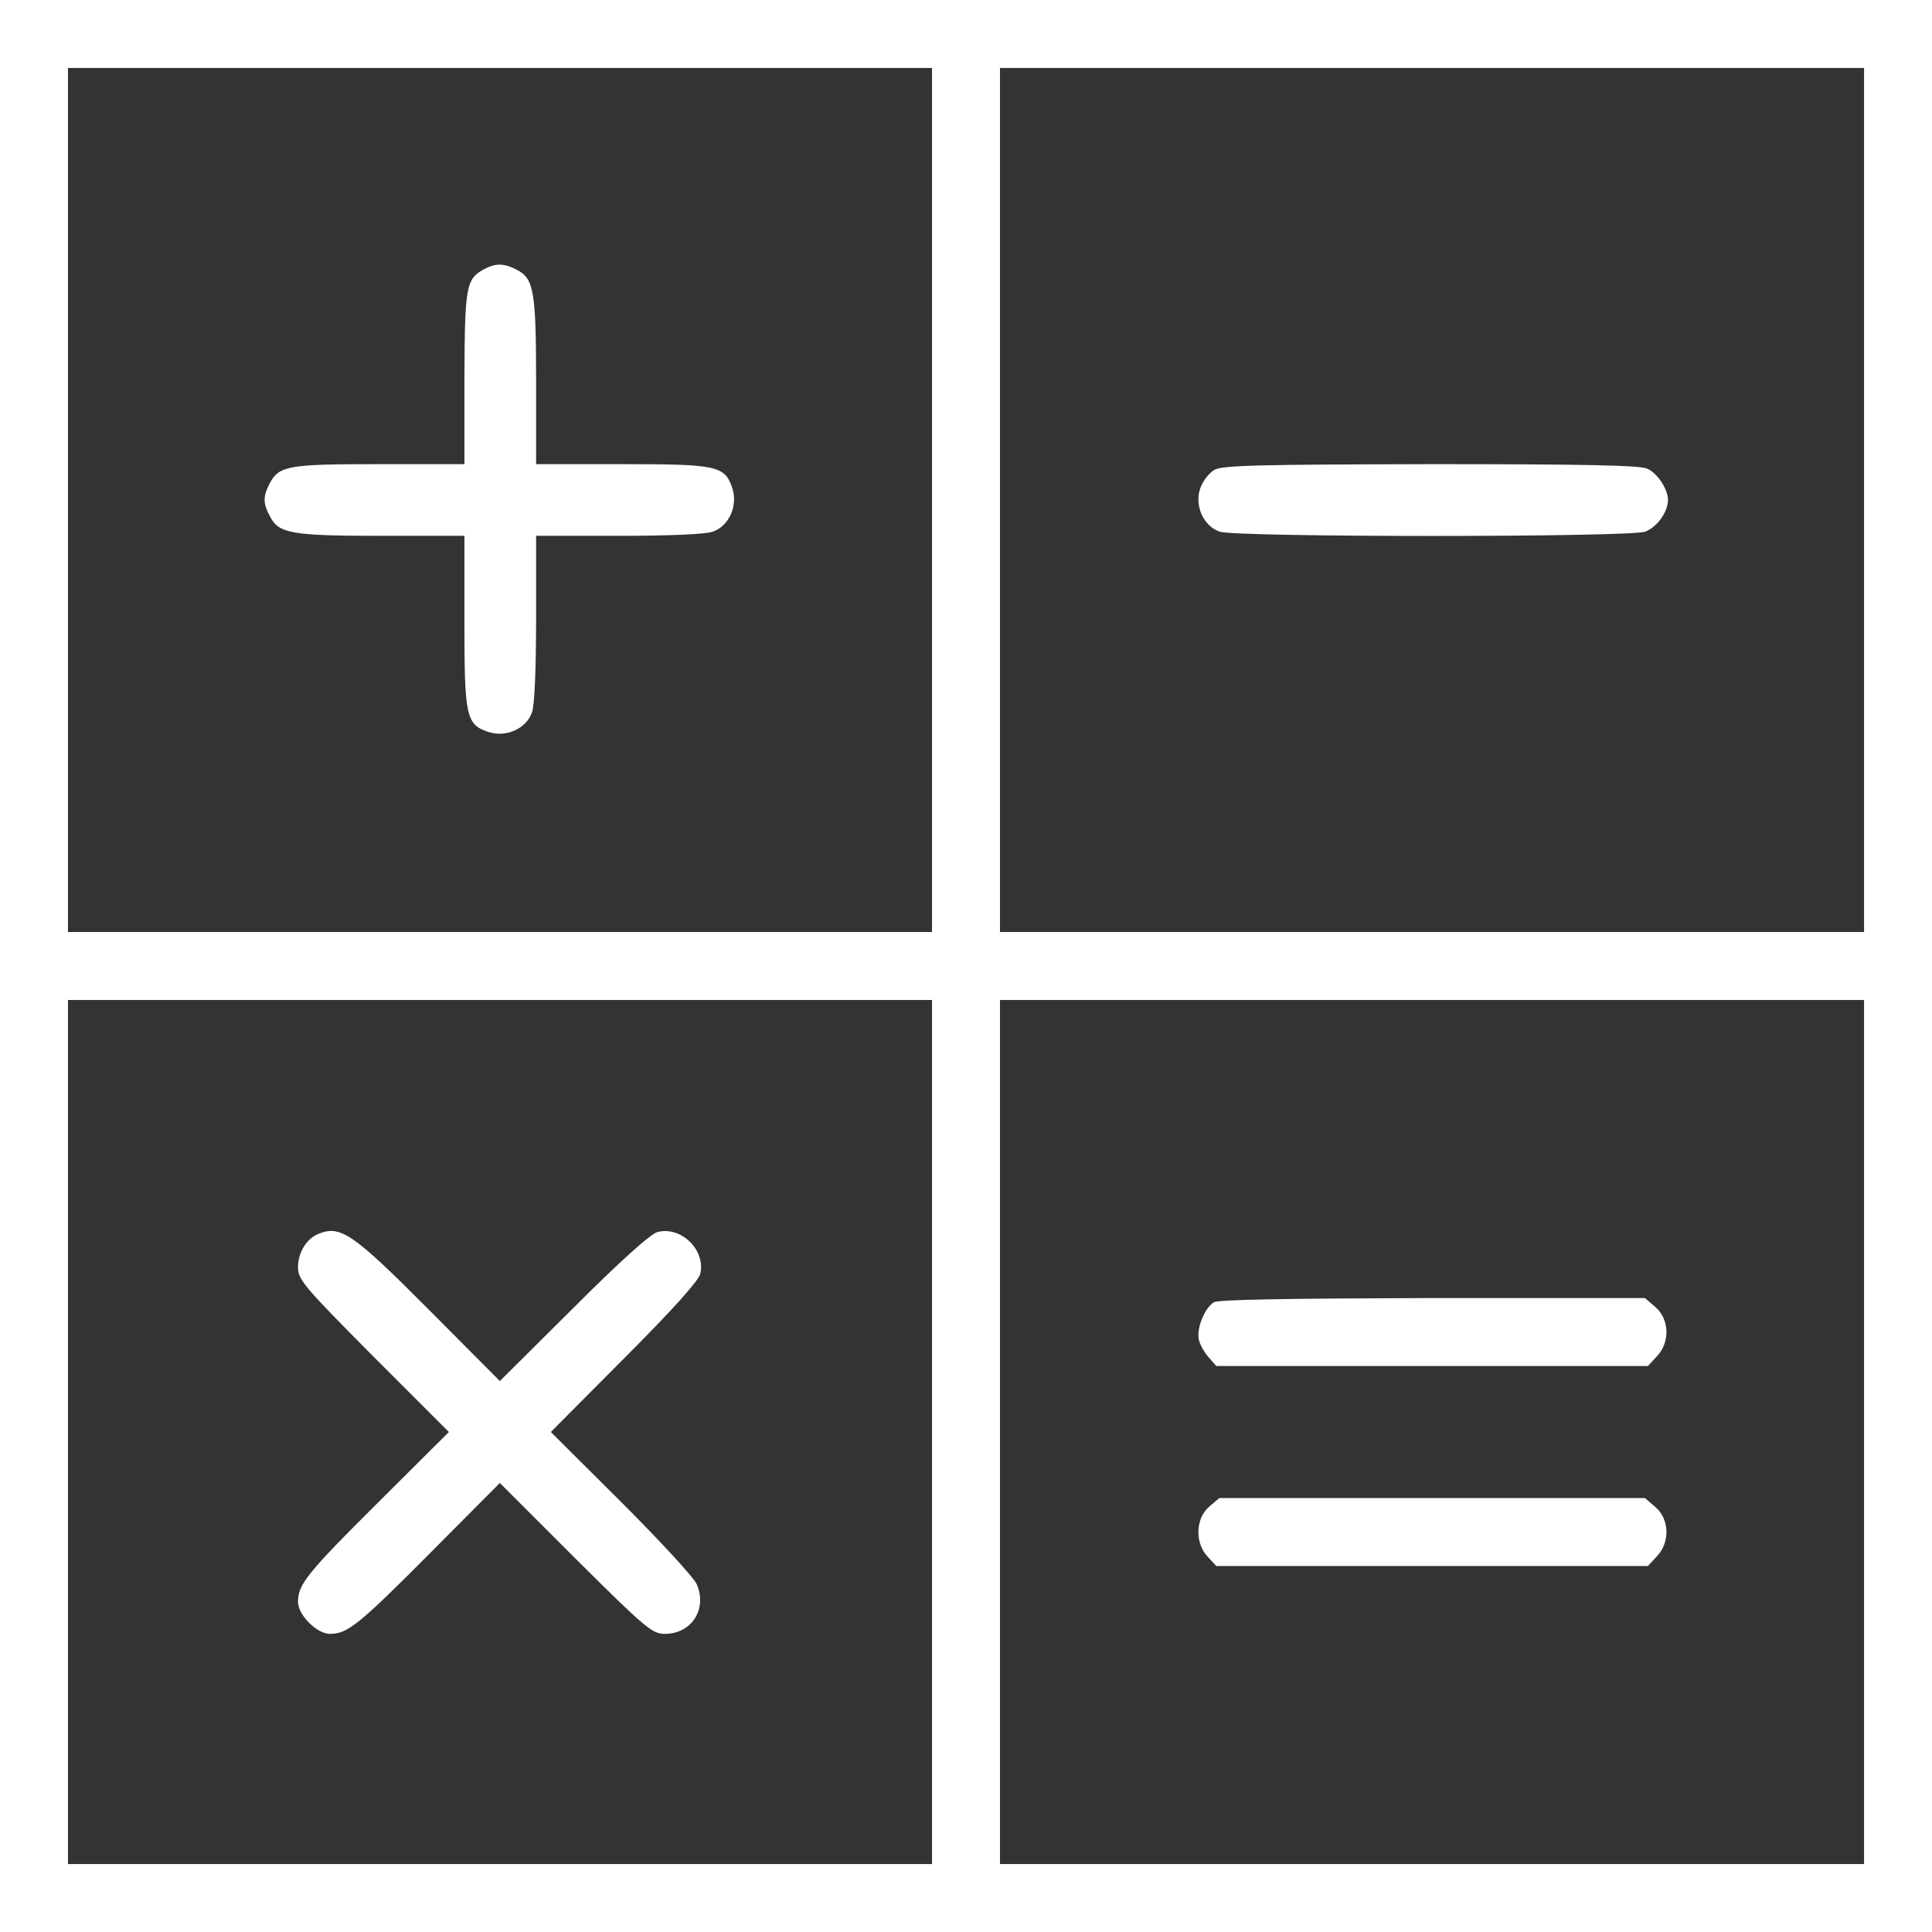
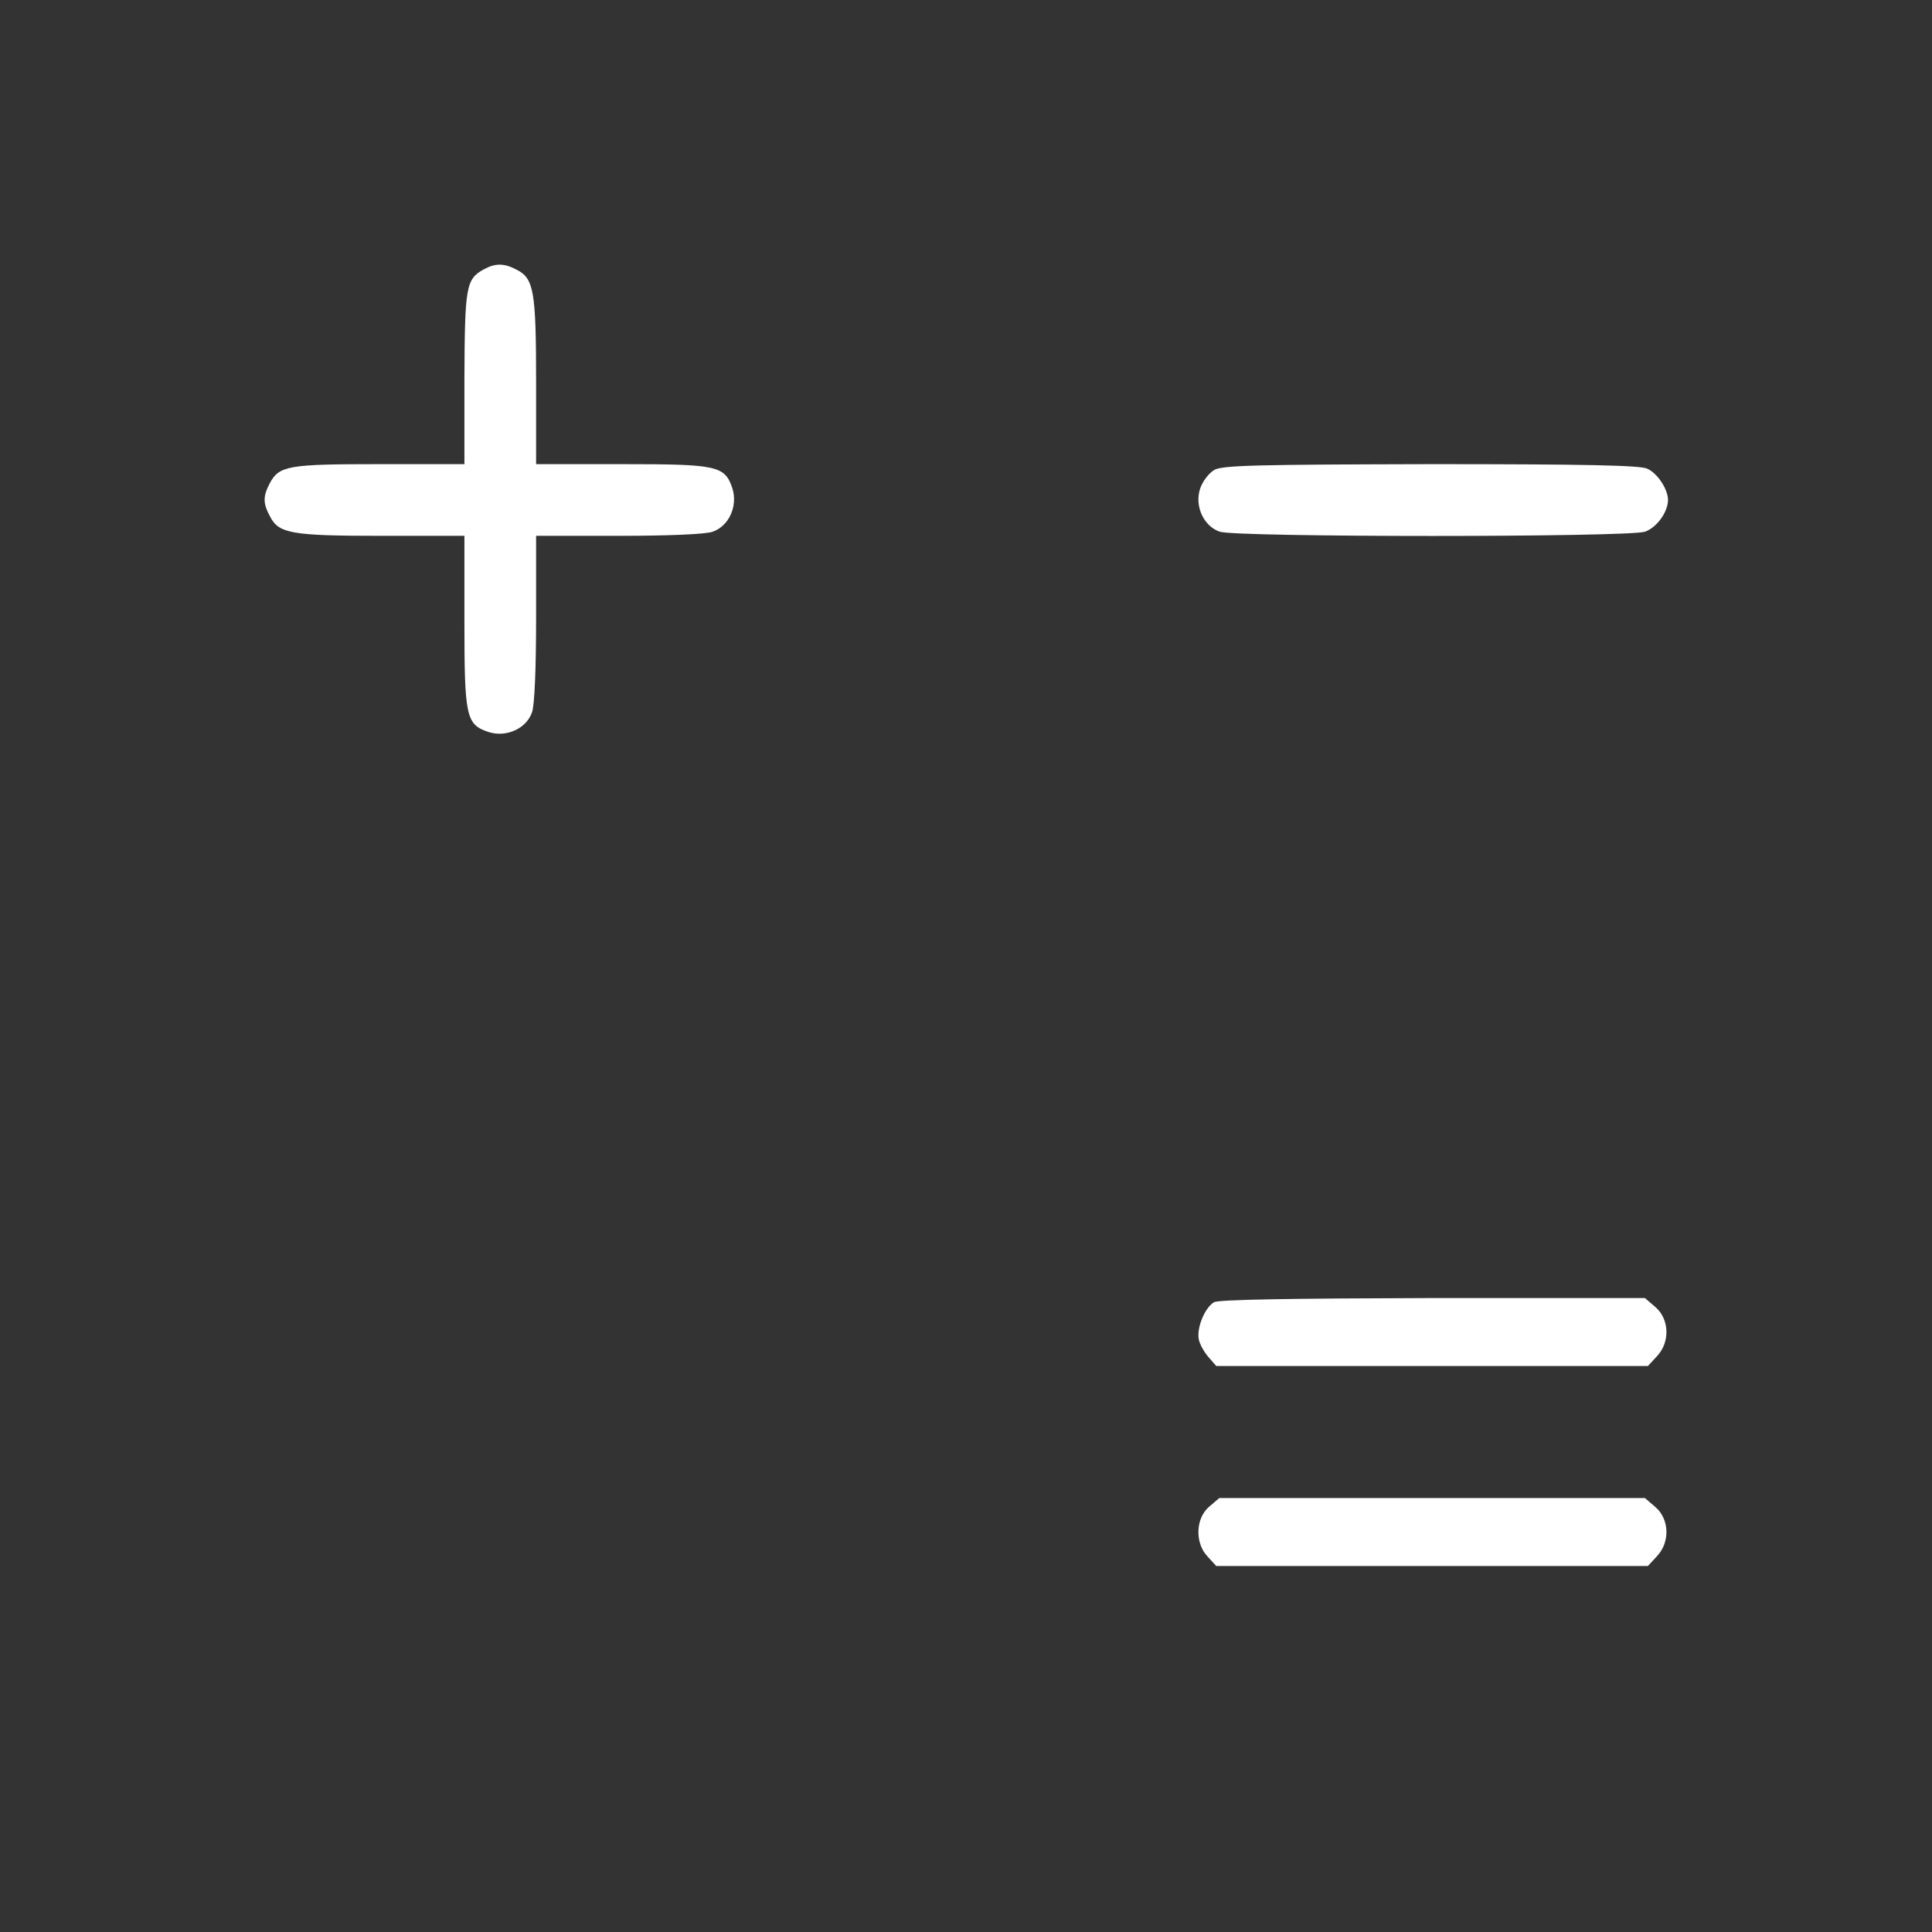
<svg xmlns="http://www.w3.org/2000/svg" width="29" height="29" viewBox="0 0 29 29" fill="none">
  <rect x="0" y="0" width="29" height="29" fill="#333333" stroke="none" />
-   <path d="M0 14.5V29H14.5H29V14.5V0H14.5H0V14.5ZM13.99 7.505V13.99H7.505H1.02V7.505V1.02H7.505H13.99V7.505ZM27.98 7.505V13.99H21.495H15.01V7.505V1.02H21.495H27.98V7.505ZM13.99 21.495V27.98H7.505H1.02V21.495V15.01H7.505H13.99V21.495ZM27.98 21.495V27.98H21.495H15.01V21.495V15.01H21.495H27.98V21.495Z" fill="white" />
  <path d="M7.26 4.044C6.994 4.191 6.977 4.305 6.971 5.675V6.967H5.697C4.326 6.967 4.19 6.989 4.048 7.256C3.946 7.454 3.946 7.556 4.054 7.754C4.184 8.009 4.377 8.043 5.731 8.043H6.971V9.317C6.971 10.762 6.994 10.875 7.334 10.988C7.6 11.073 7.9 10.937 7.985 10.694C8.025 10.592 8.047 10.014 8.047 9.283V8.043H9.288C10.018 8.043 10.596 8.02 10.698 7.981C10.942 7.896 11.078 7.596 10.993 7.329C10.879 6.989 10.766 6.967 9.322 6.967H8.047V5.726C8.047 4.373 8.013 4.18 7.758 4.05C7.566 3.948 7.436 3.948 7.26 4.044Z" fill="white" />
  <path d="M18.229 7.052C18.144 7.103 18.053 7.222 18.014 7.335C17.929 7.596 18.065 7.896 18.308 7.981C18.557 8.066 24.442 8.066 24.692 7.981C24.867 7.919 25.037 7.687 25.037 7.505C25.037 7.341 24.878 7.103 24.726 7.035C24.618 6.984 23.768 6.967 21.48 6.967C18.886 6.973 18.359 6.984 18.229 7.052Z" fill="white" />
-   <path d="M4.779 18.521C4.597 18.595 4.473 18.805 4.473 19.026C4.473 19.207 4.569 19.32 5.605 20.362L6.738 21.495L5.685 22.543C4.609 23.613 4.473 23.783 4.473 24.044C4.473 24.242 4.756 24.525 4.954 24.525C5.215 24.525 5.385 24.39 6.455 23.313L7.503 22.26L8.636 23.393C9.689 24.44 9.791 24.525 9.978 24.525C10.38 24.525 10.618 24.157 10.46 23.783C10.414 23.676 9.899 23.121 9.321 22.543L8.268 21.495L9.366 20.391C10.086 19.671 10.482 19.23 10.511 19.122C10.595 18.765 10.227 18.402 9.871 18.493C9.769 18.516 9.304 18.935 8.607 19.632L7.503 20.73L6.455 19.677C5.294 18.51 5.113 18.386 4.779 18.521Z" fill="white" />
  <path d="M18.222 19.547C18.081 19.632 17.956 19.943 17.996 20.113C18.013 20.187 18.081 20.306 18.143 20.374L18.256 20.504H21.496H24.736L24.872 20.357C25.07 20.147 25.059 19.802 24.849 19.62L24.691 19.484H21.508C19.349 19.49 18.29 19.507 18.222 19.547Z" fill="white" />
  <path d="M18.149 22.617C17.945 22.792 17.933 23.16 18.126 23.364L18.256 23.506H21.496H24.736L24.872 23.359C25.07 23.149 25.059 22.803 24.849 22.622L24.691 22.486H21.496H18.302L18.149 22.617Z" fill="white" />
</svg>